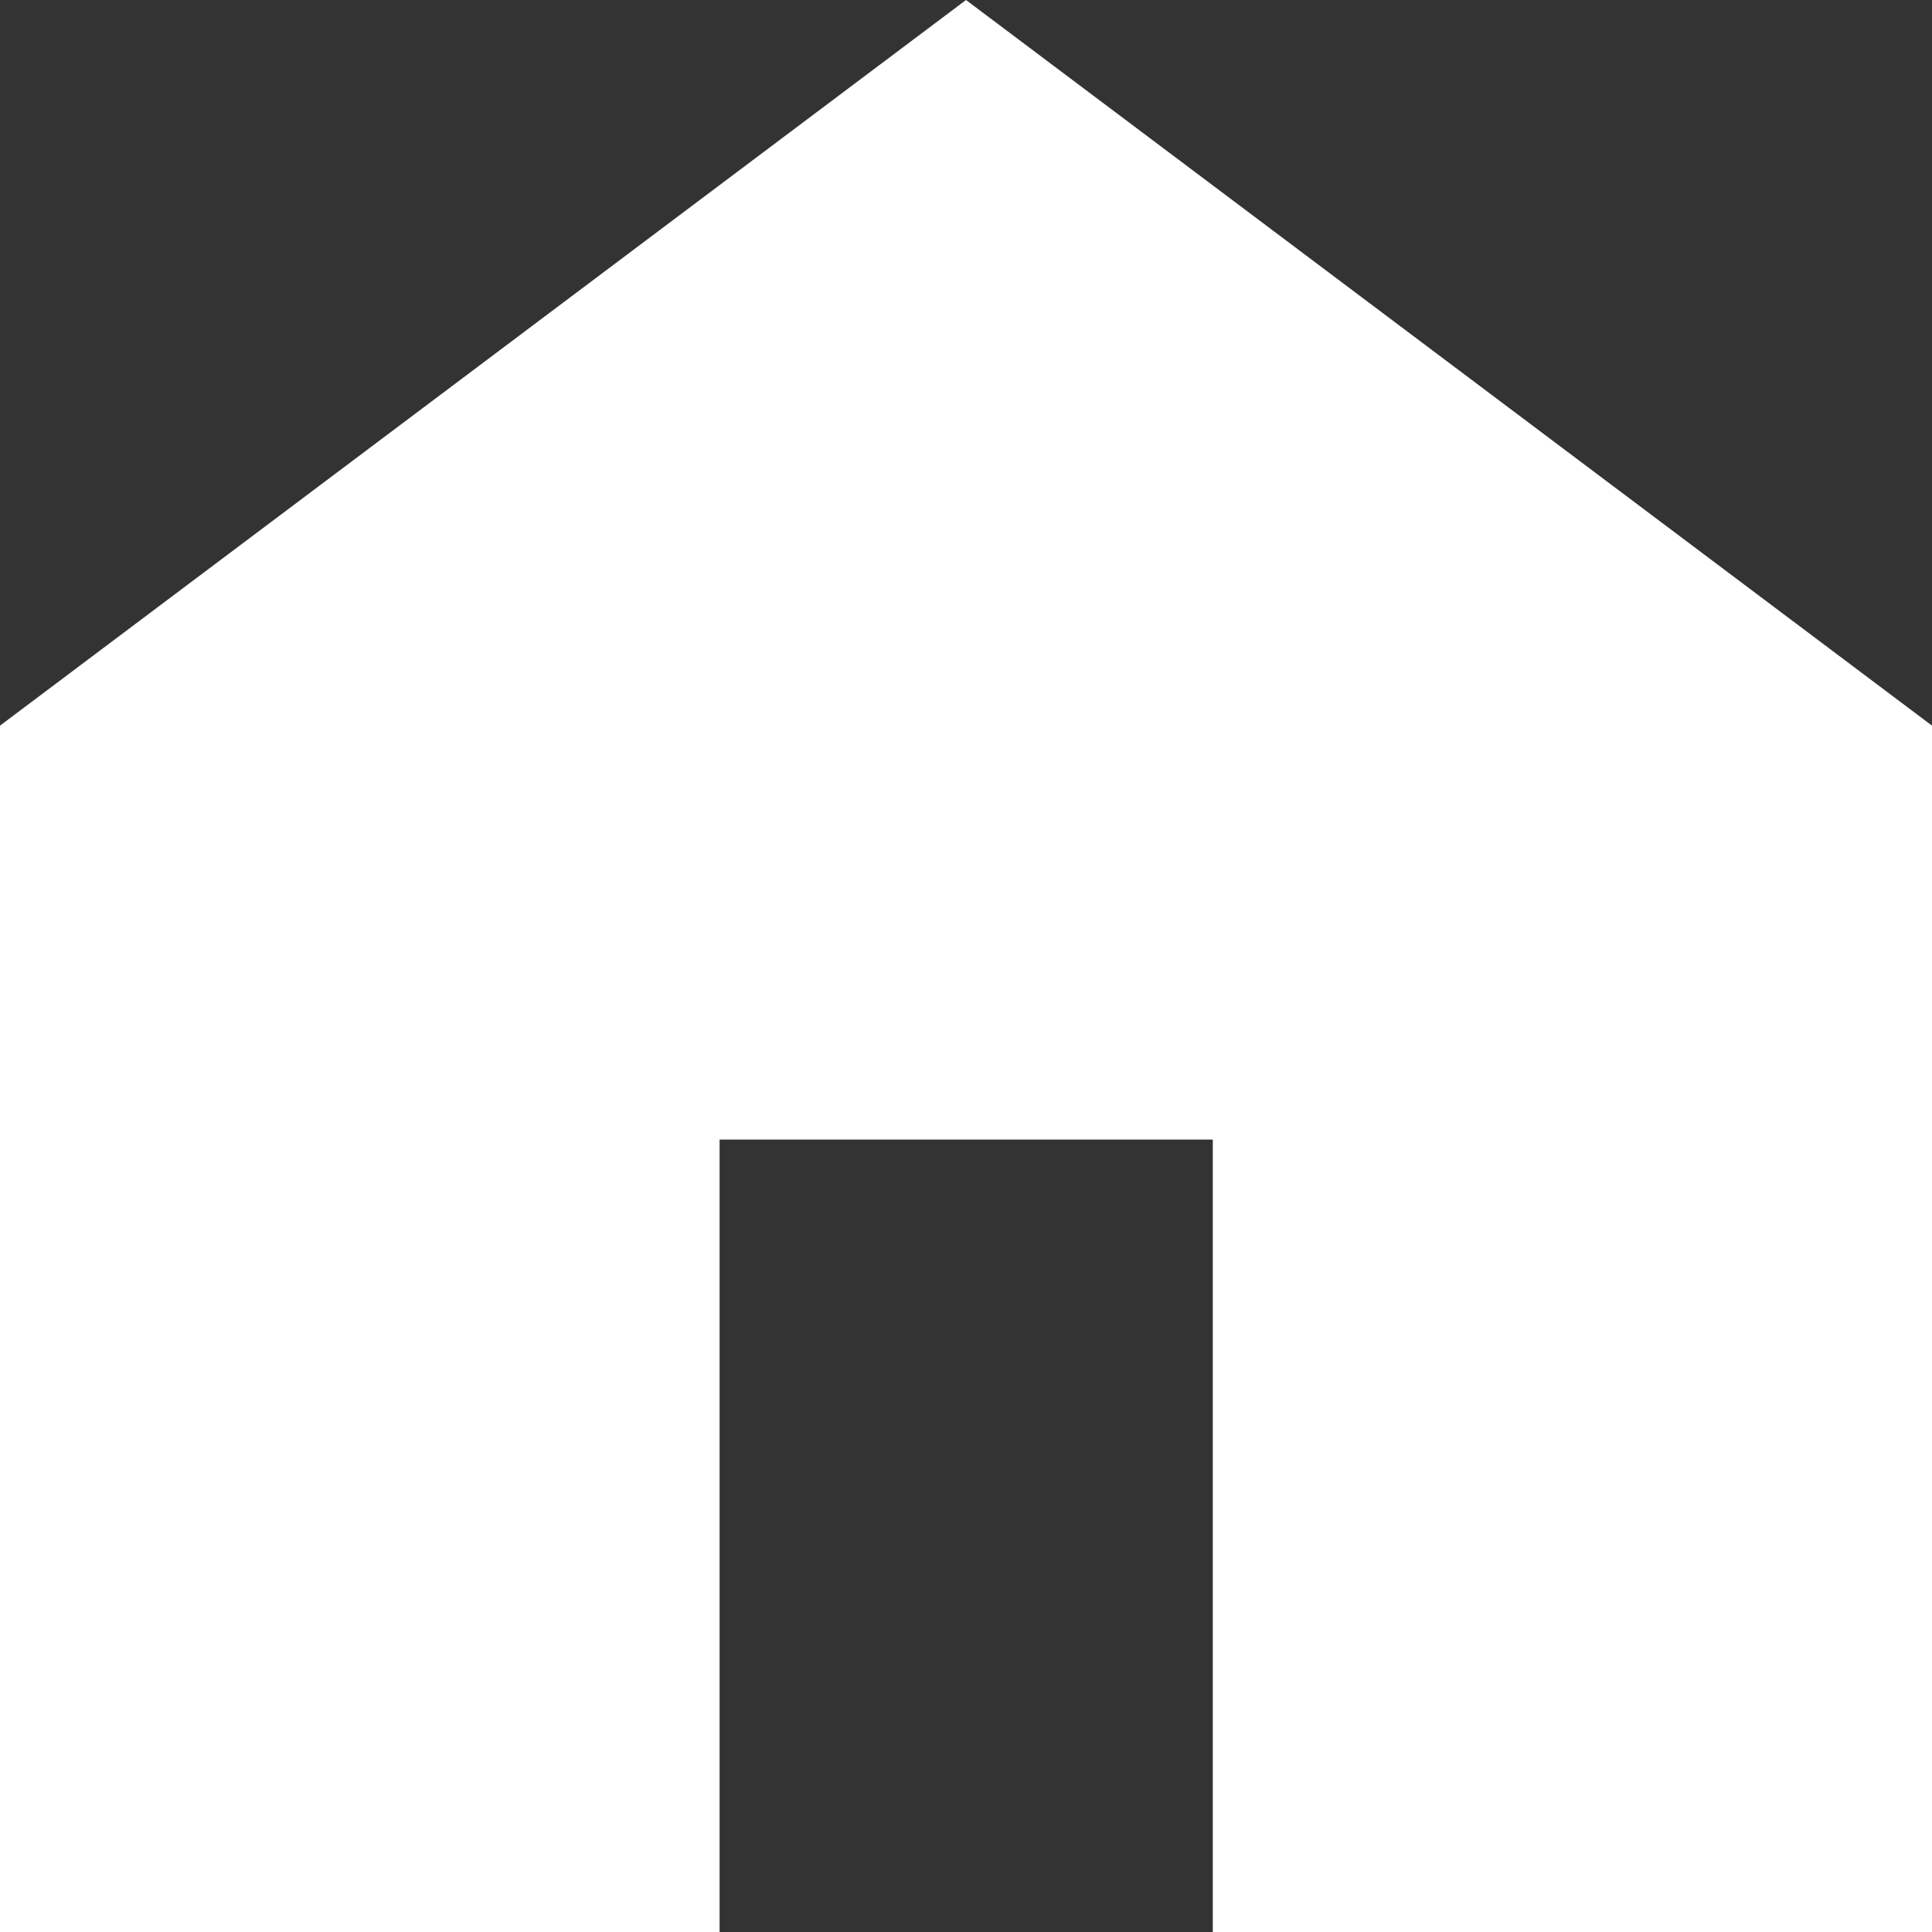
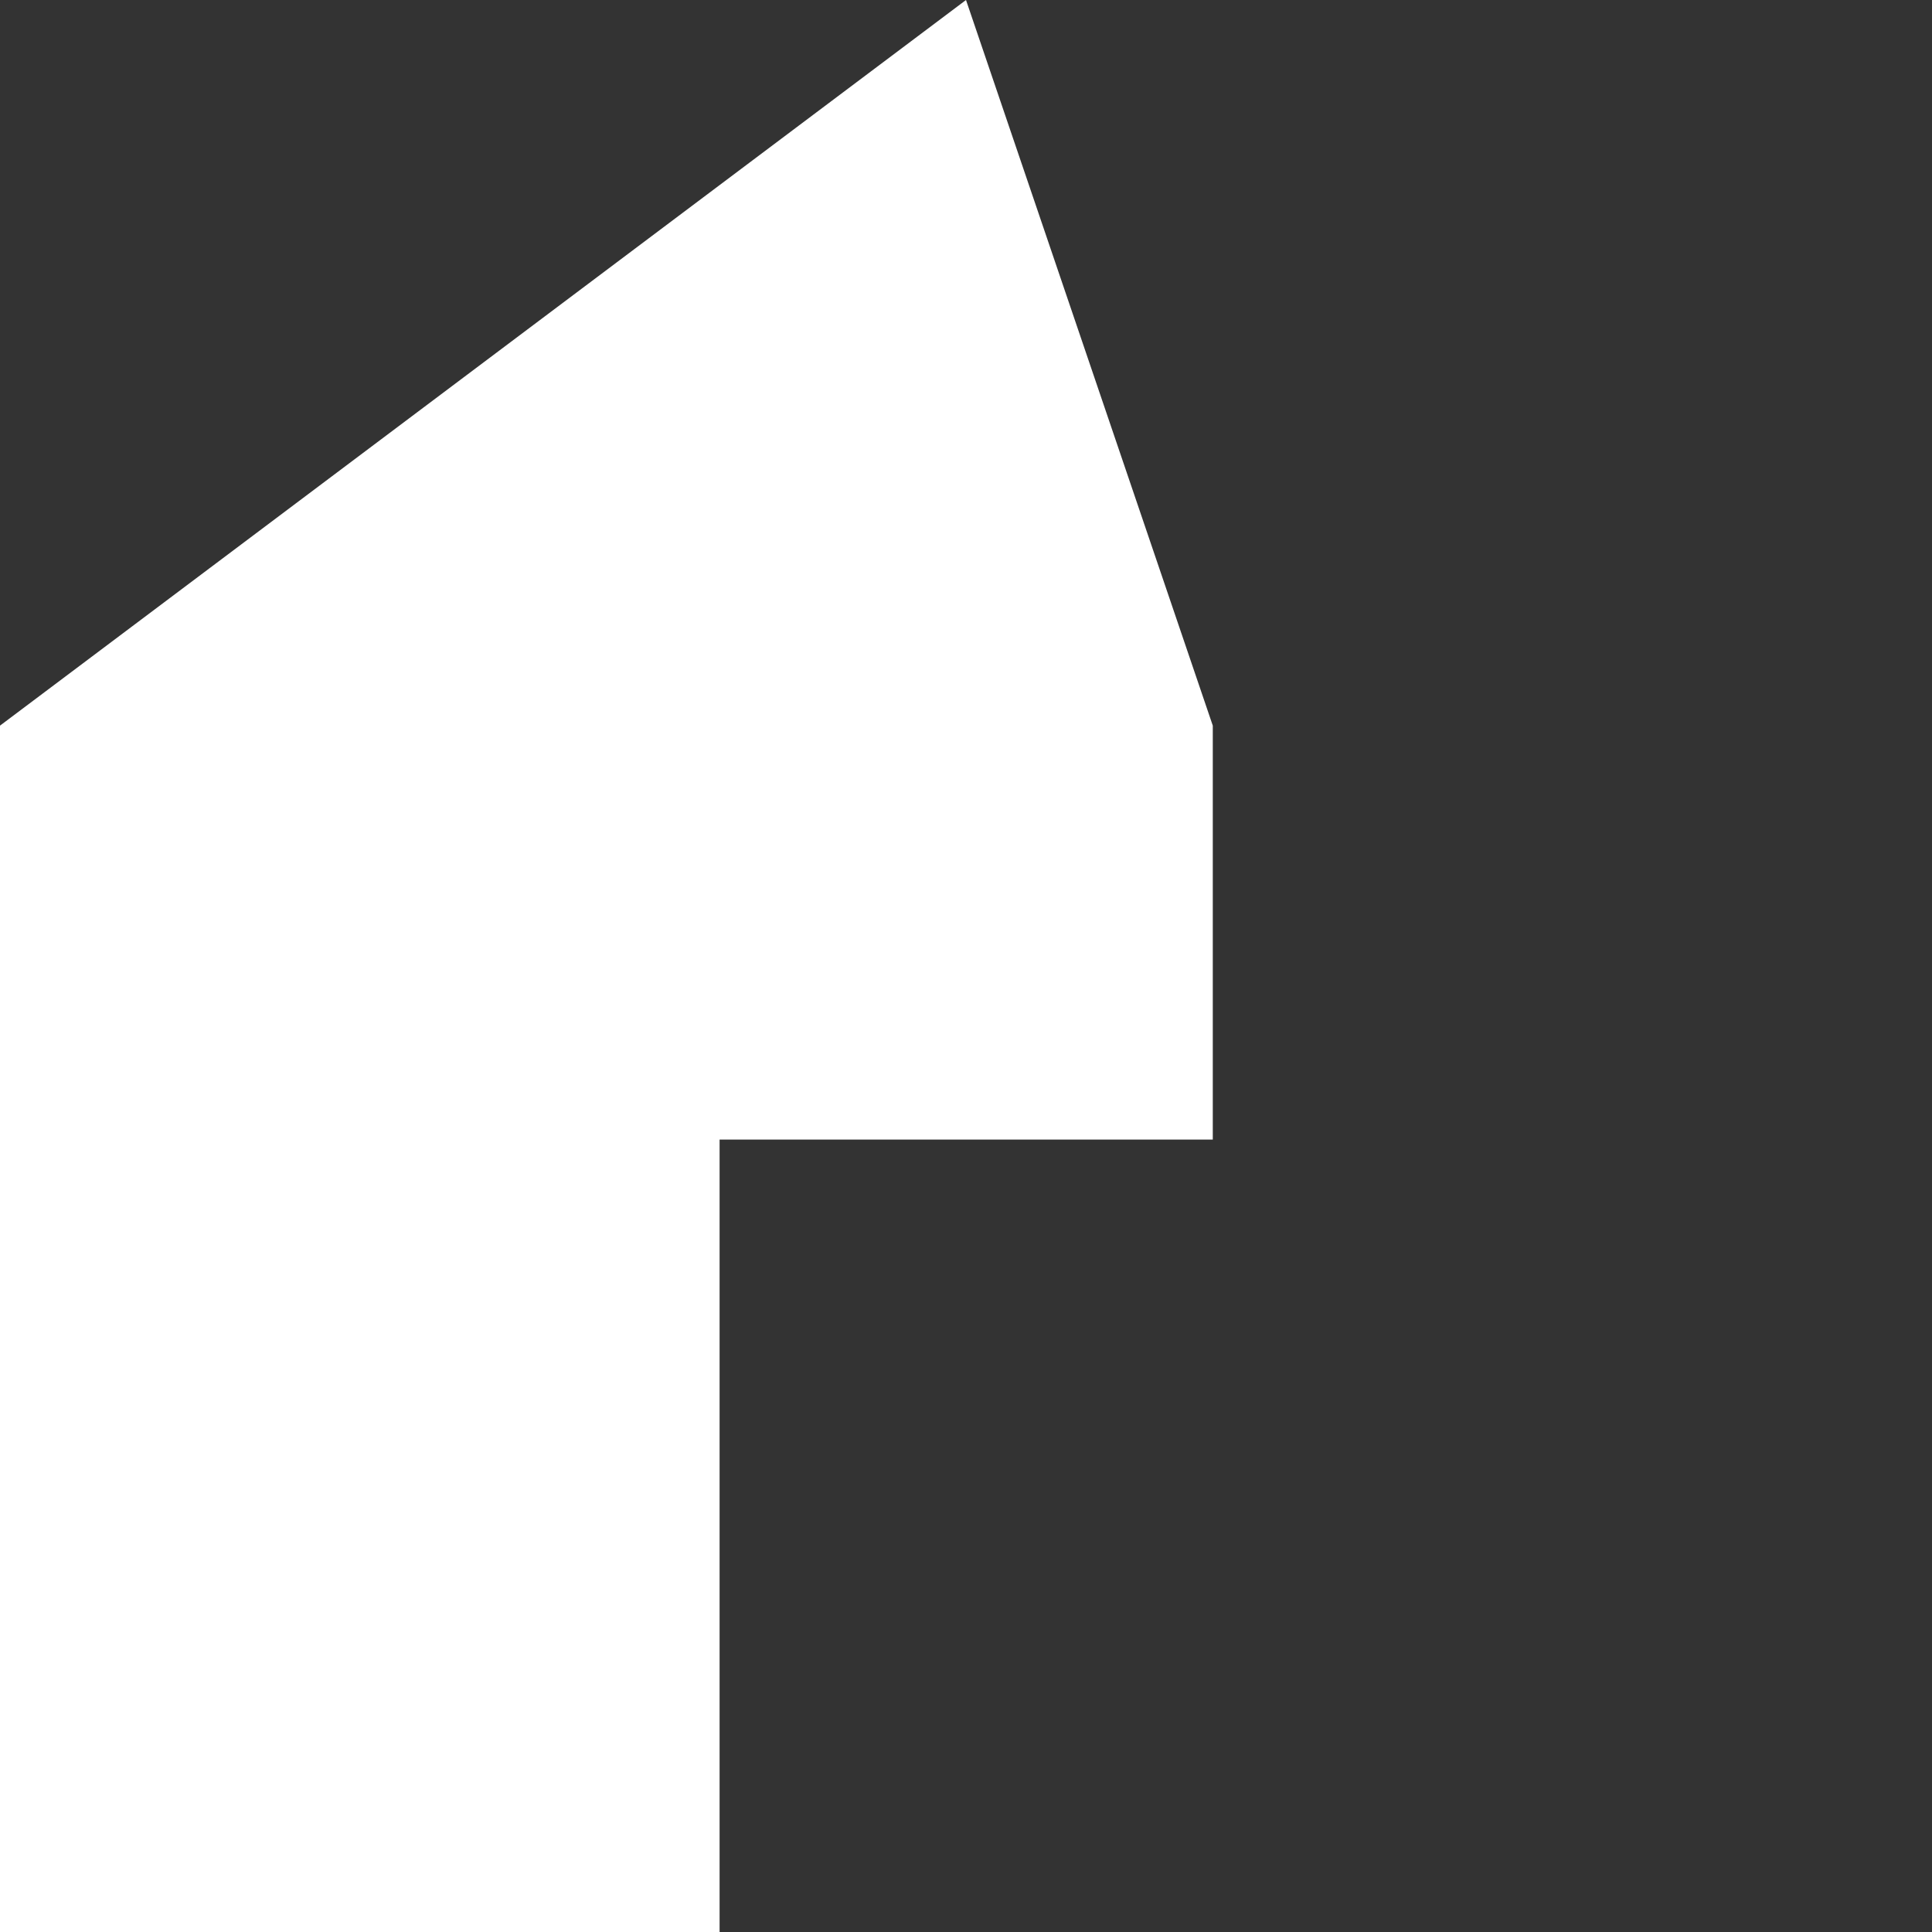
<svg xmlns="http://www.w3.org/2000/svg" id="Capa_1" viewBox="0 0 512 512" style="enable-background:new 0 0 512 512;">
  <rect x="0" y="0" width="512" height="512" fill="#333333" stroke="none" />
  <style>.st0{fill:#FFFFFF;}</style>
  <g>
-     <path class="st0" d="M256 0 0 192.3V512h190.7V302h130.7v210H512V192.3L256 0z" />
+     <path class="st0" d="M256 0 0 192.3V512h190.7V302h130.7v210V192.3L256 0z" />
  </g>
</svg>